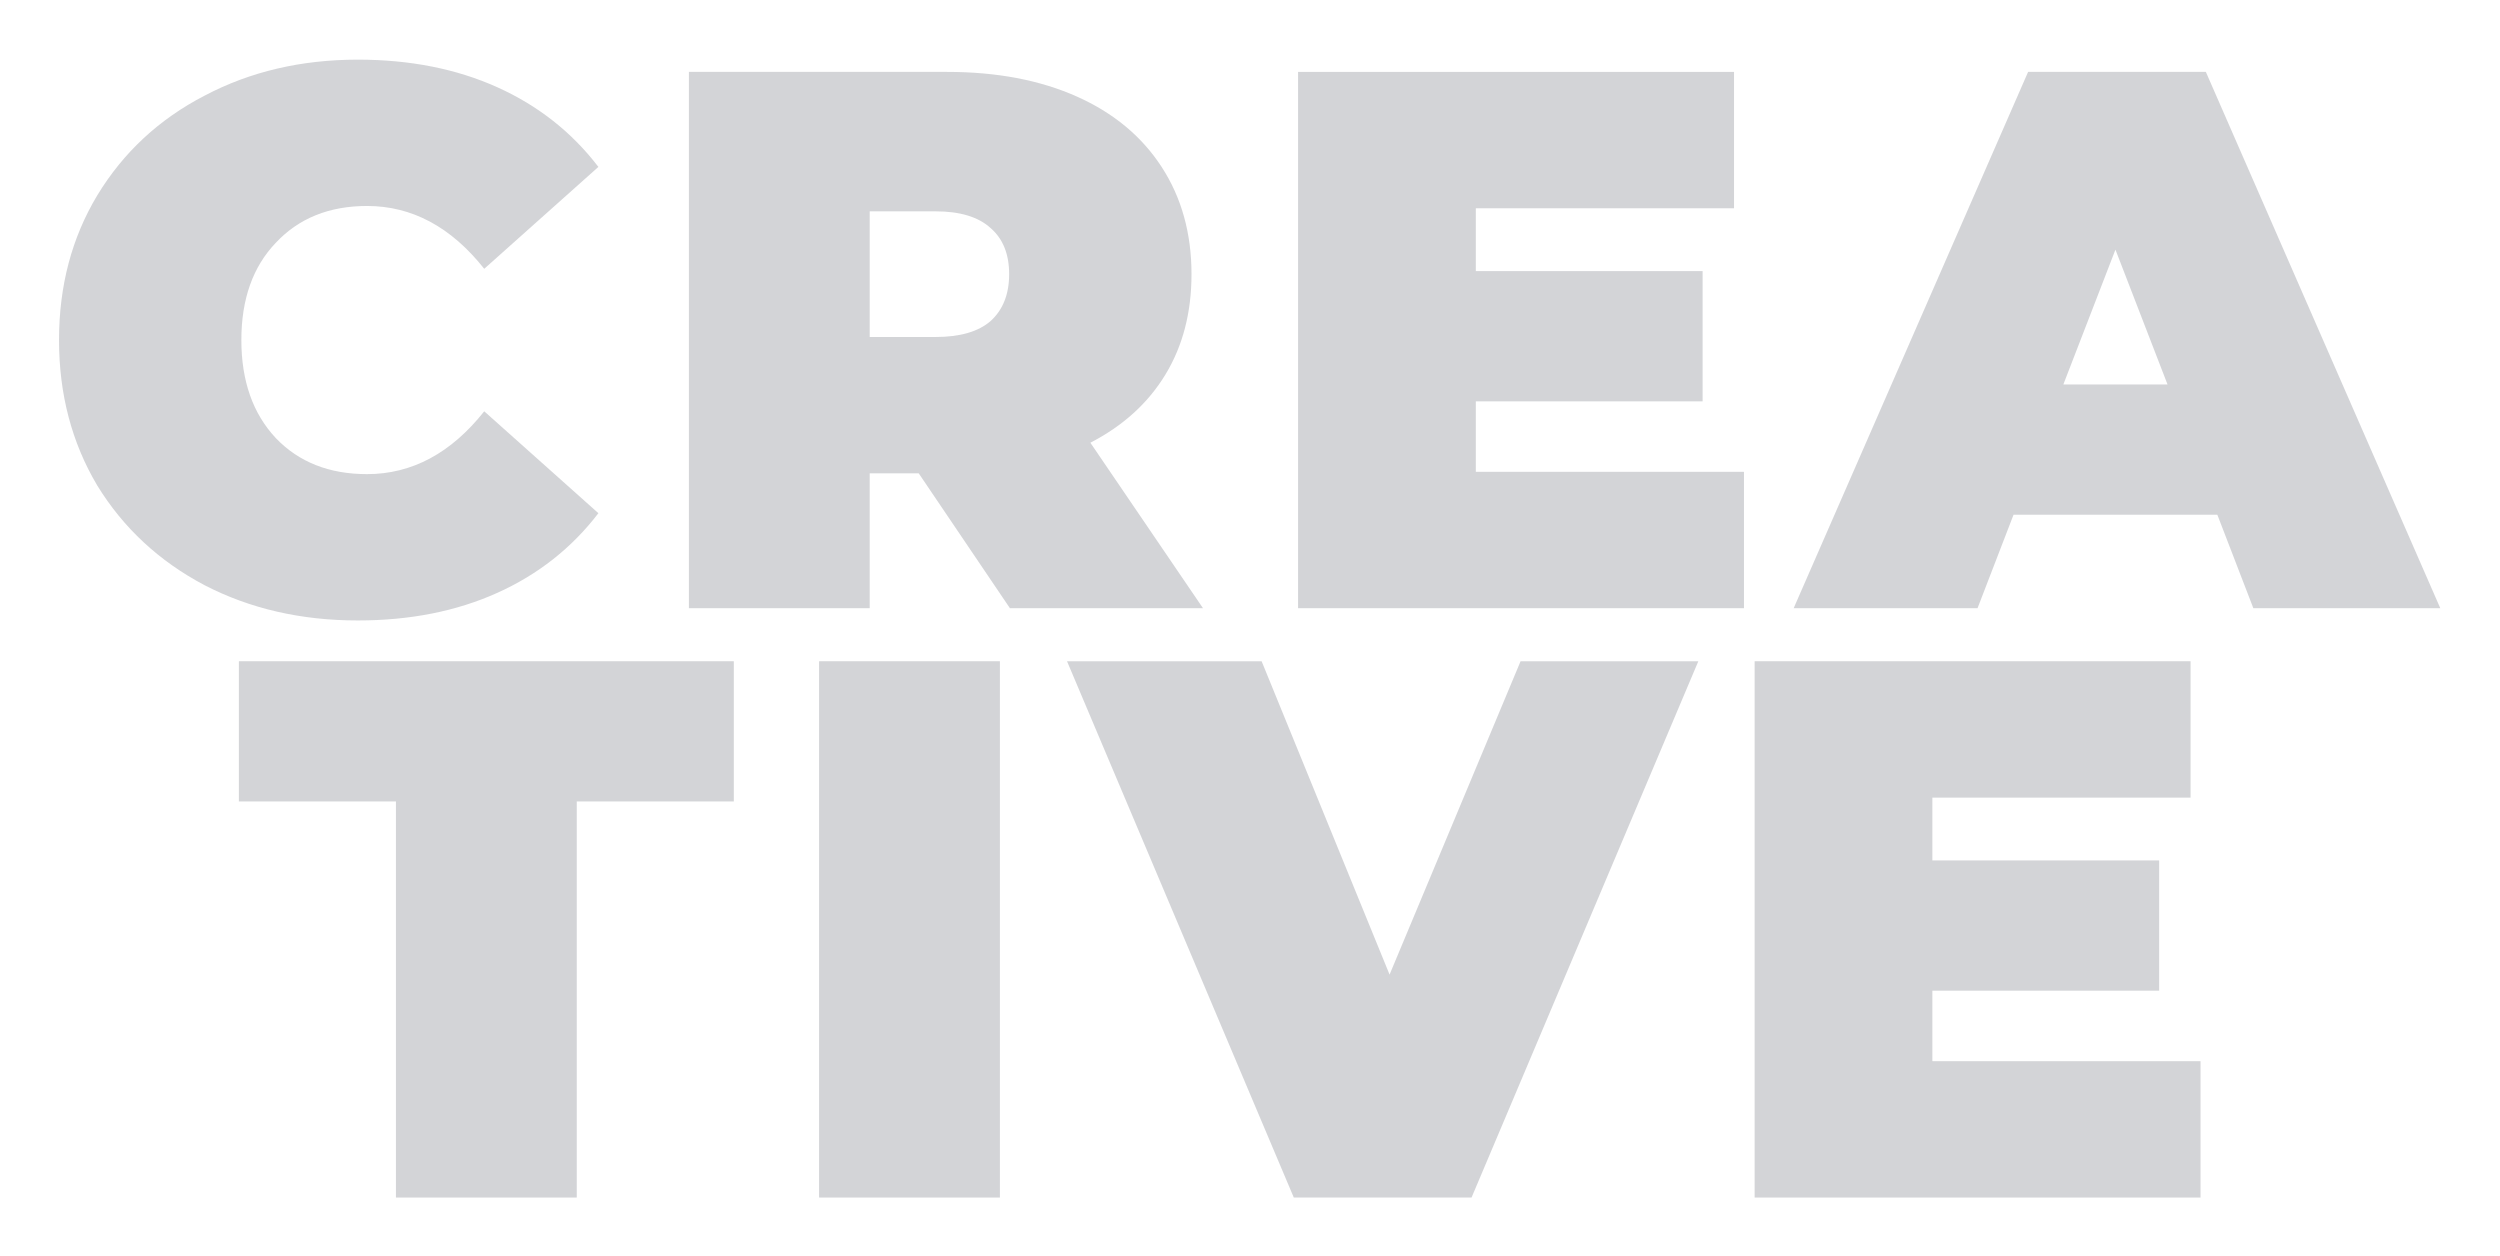
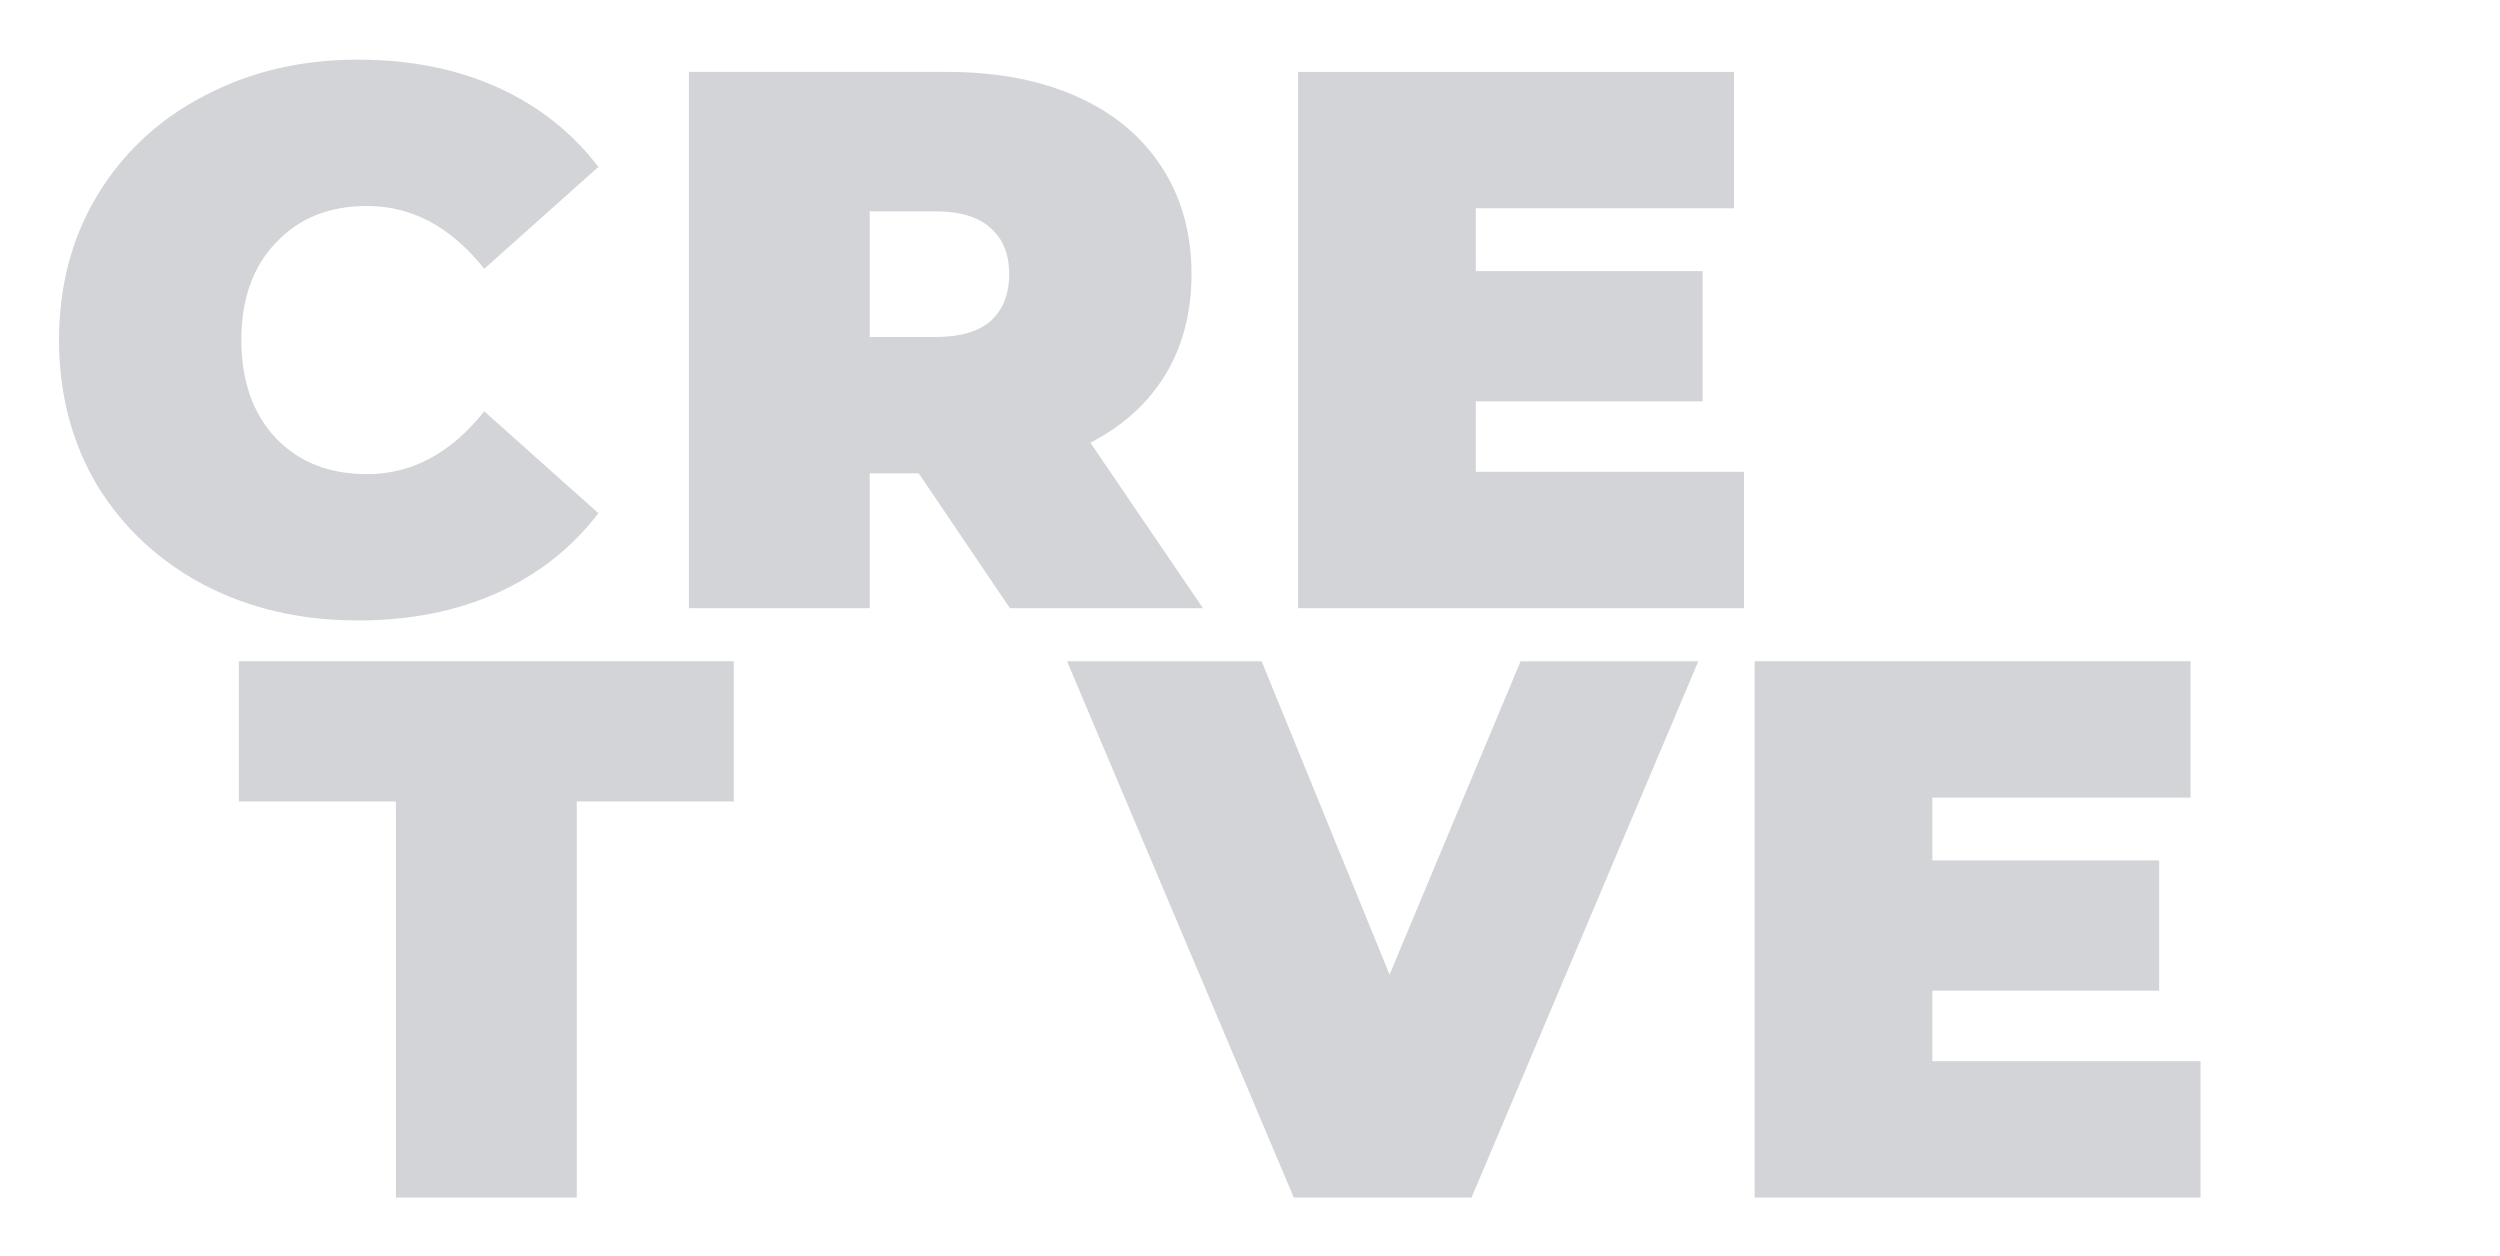
<svg xmlns="http://www.w3.org/2000/svg" width="2121" height="1066" viewBox="0 0 2121 1066" fill="none">
  <g opacity="0.2" filter="url(#filter0_d)">
    <path d="M303.574 526.4C255.474 526.4 212.14 516.433 173.574 496.5C135.007 476.133 104.674 447.967 82.574 412C60.907 375.6 50.074 334.433 50.074 288.5C50.074 242.567 60.907 201.617 82.574 165.65C104.674 129.25 135.007 101.083 173.574 81.15C212.14 60.783 255.474 50.6 303.574 50.6C347.774 50.6 387.207 58.4 421.874 74C456.54 89.6 485.14 112.133 507.674 141.6L410.824 228.05C382.657 192.517 349.507 174.75 311.374 174.75C279.307 174.75 253.524 185.15 234.024 205.95C214.524 226.317 204.774 253.833 204.774 288.5C204.774 323.167 214.524 350.9 234.024 371.7C253.524 392.067 279.307 402.25 311.374 402.25C349.507 402.25 382.657 384.483 410.824 348.95L507.674 435.4C485.14 464.867 456.54 487.4 421.874 503C387.207 518.6 347.774 526.4 303.574 526.4Z" fill="#232838" />
    <path d="M779.465 401.6H737.865V516H584.465V61H803.515C845.548 61 882.165 67.933 913.365 81.8C944.565 95.667 968.615 115.6 985.515 141.6C1002.42 167.6 1010.87 197.933 1010.87 232.6C1010.87 265.1 1003.5 293.483 988.765 317.75C974.032 342.017 952.798 361.3 925.065 375.6L1020.62 516H856.815L779.465 401.6ZM856.165 232.6C856.165 215.7 850.965 202.7 840.565 193.6C830.165 184.067 814.565 179.3 793.765 179.3H737.865V285.9H793.765C814.565 285.9 830.165 281.35 840.565 272.25C850.965 262.717 856.165 249.5 856.165 232.6Z" fill="#232838" />
    <path d="M1479.59 400.3V516H1101.29V61H1471.14V176.7H1252.09V230H1444.49V340.5H1252.09V400.3H1479.59Z" fill="#232838" />
-     <path d="M1881.19 436.7H1708.29L1677.74 516H1521.74L1720.64 61H1871.44L2070.34 516H1911.74L1881.19 436.7ZM1838.94 326.2L1794.74 211.8L1750.54 326.2H1838.94Z" fill="#232838" />
    <path d="M335.921 679.95H202.671V561H622.571V679.95H489.321V1016H335.921V679.95Z" fill="#232838" />
-     <path d="M694.914 561H848.314V1016H694.914V561Z" fill="#232838" />
    <path d="M1440.86 561L1248.46 1016H1097.66L905.26 561H1070.36L1178.91 826.85L1290.06 561H1440.86Z" fill="#232838" />
    <path d="M1866.93 900.3V1016H1488.63V561H1858.48V676.7H1639.43V730H1831.83V840.5H1639.43V900.3H1866.93Z" fill="#232838" />
  </g>
  <defs>
    <filter id="filter0_d" x="0.074" y="0.6" width="2120.27" height="1065.4" filterUnits="userSpaceOnUse" color-interpolation-filters="sRGB">
      <feFlood flood-opacity="0" result="BackgroundImageFix" />
      <feColorMatrix in="SourceAlpha" type="matrix" values="0 0 0 0 0 0 0 0 0 0 0 0 0 0 0 0 0 0 127 0" />
      <feOffset />
      <feGaussianBlur stdDeviation="25" />
      <feColorMatrix type="matrix" values="0 0 0 0 0.02 0 0 0 0 0.027 0 0 0 0 0.059 0 0 0 0.5 0" />
      <feBlend mode="normal" in2="BackgroundImageFix" result="effect1_dropShadow" />
      <feBlend mode="normal" in="SourceGraphic" in2="effect1_dropShadow" result="shape" />
    </filter>
  </defs>
</svg>